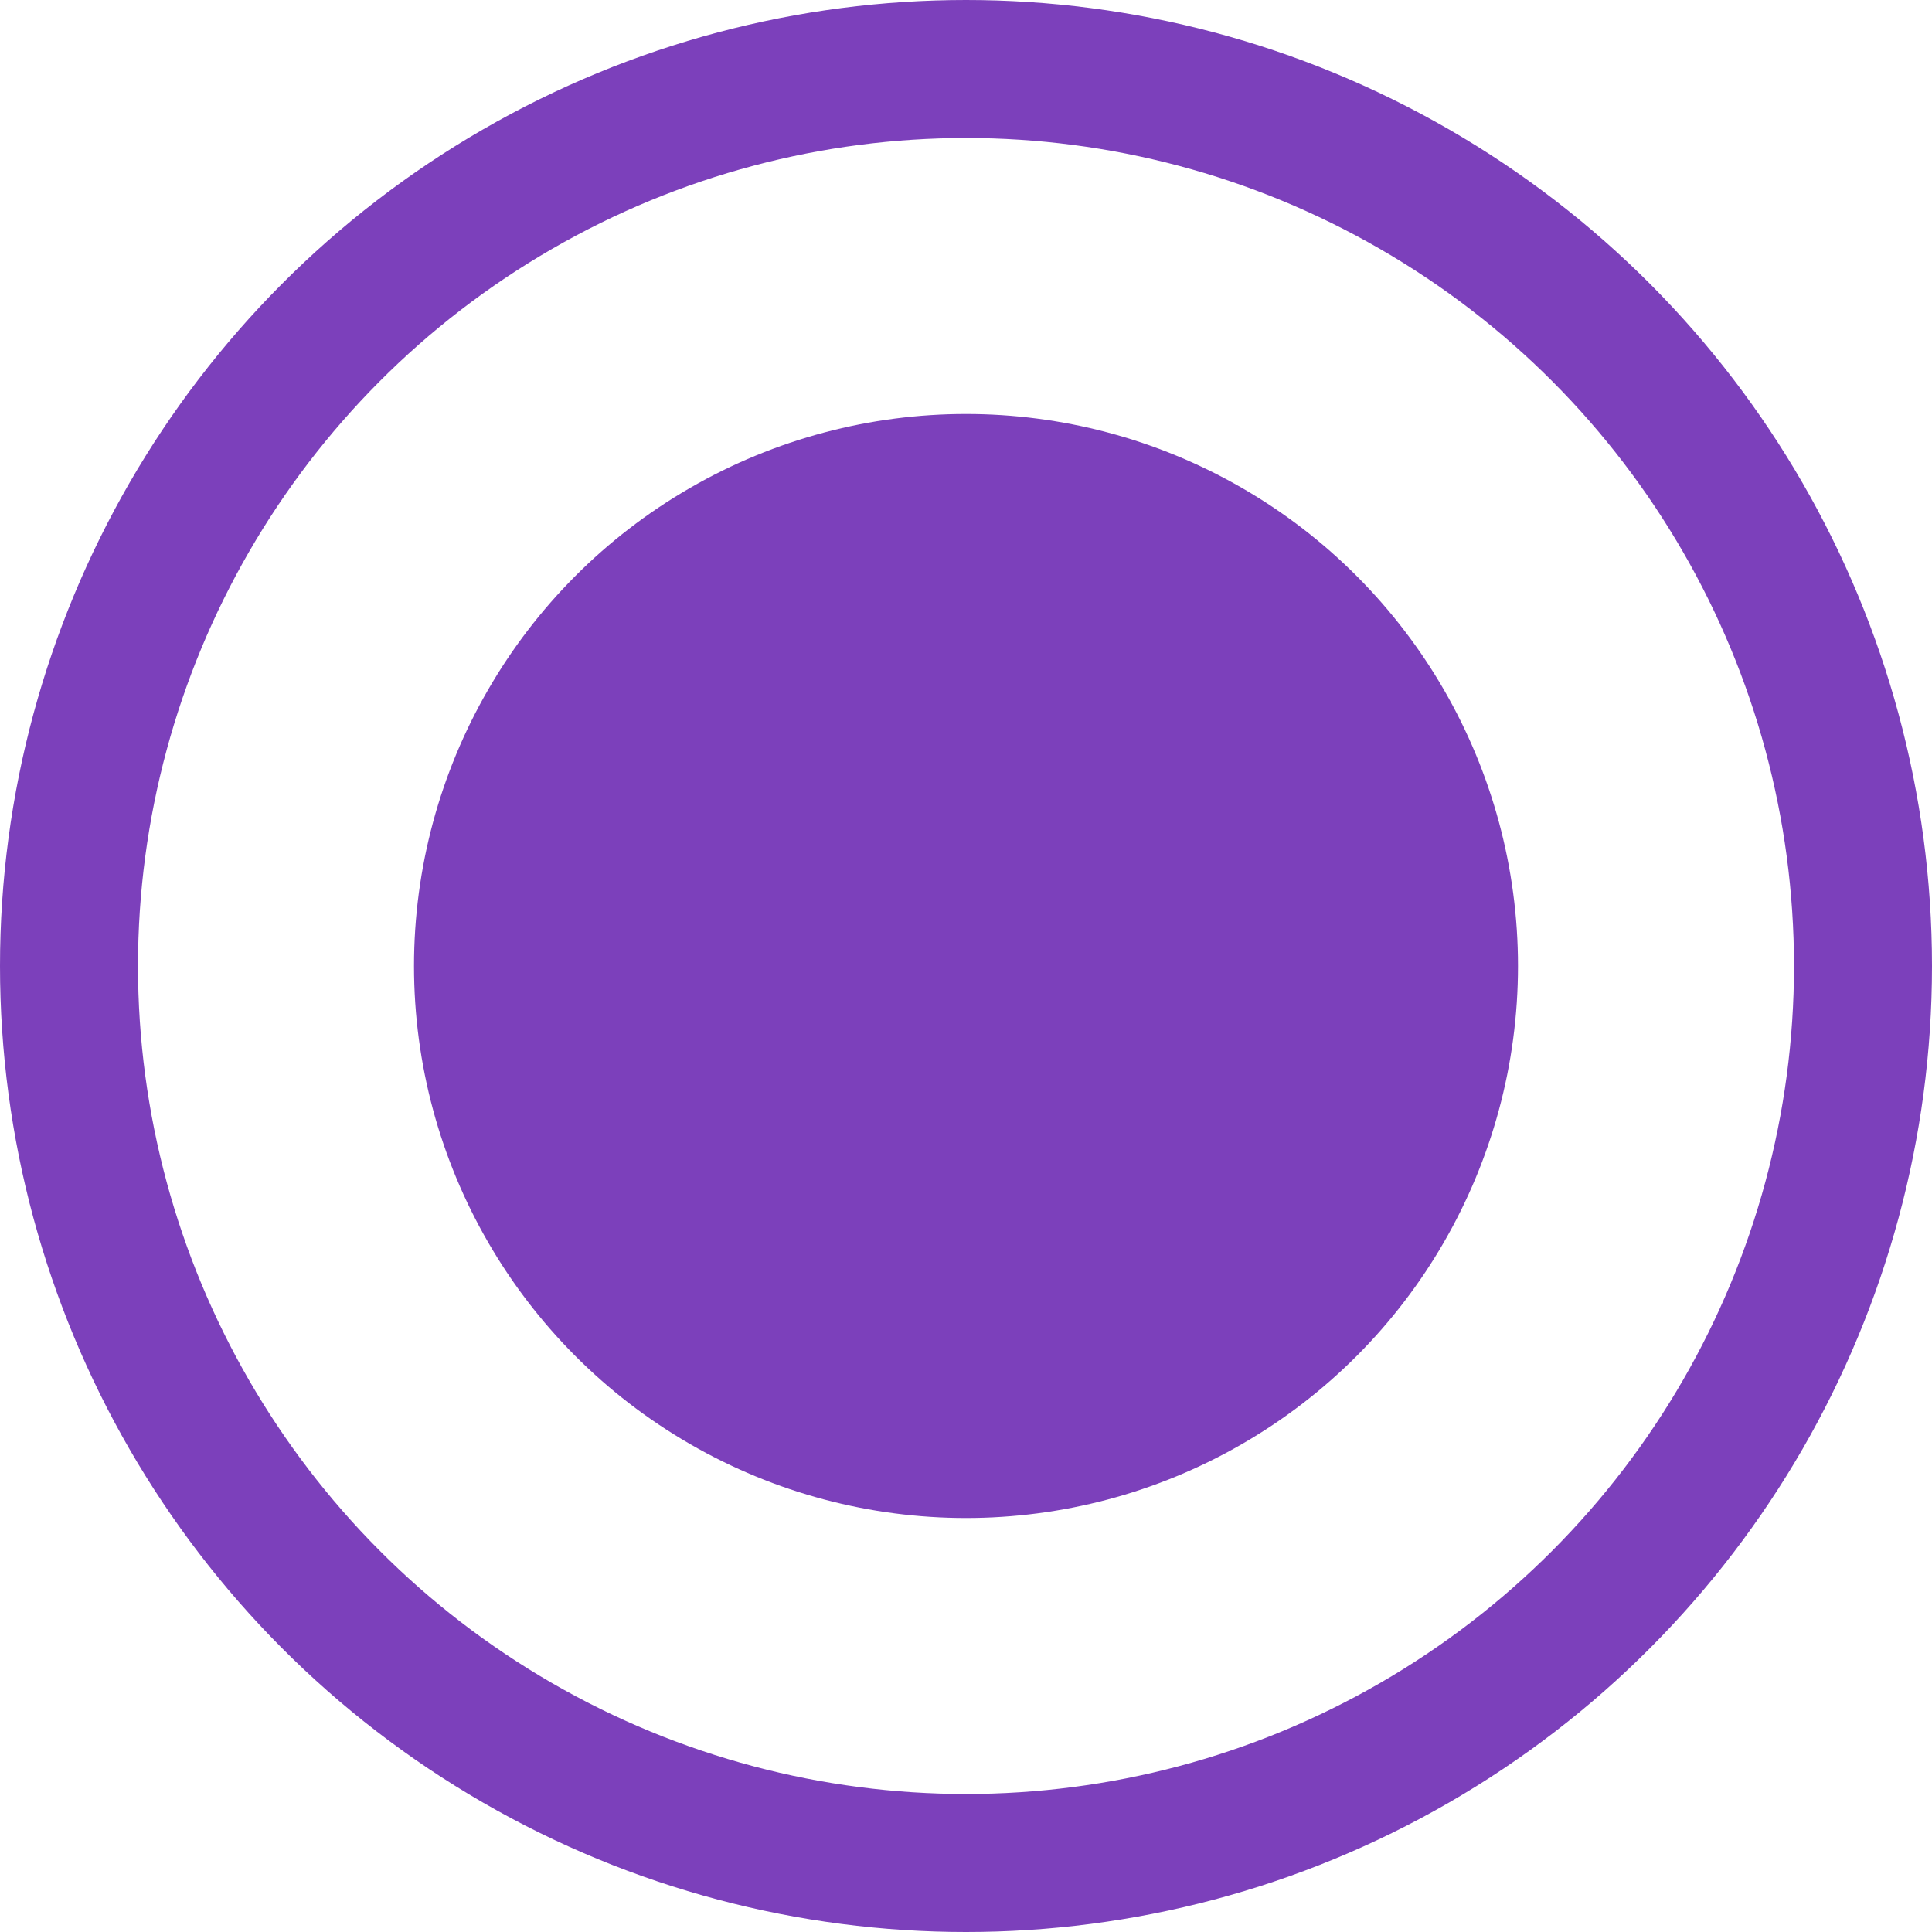
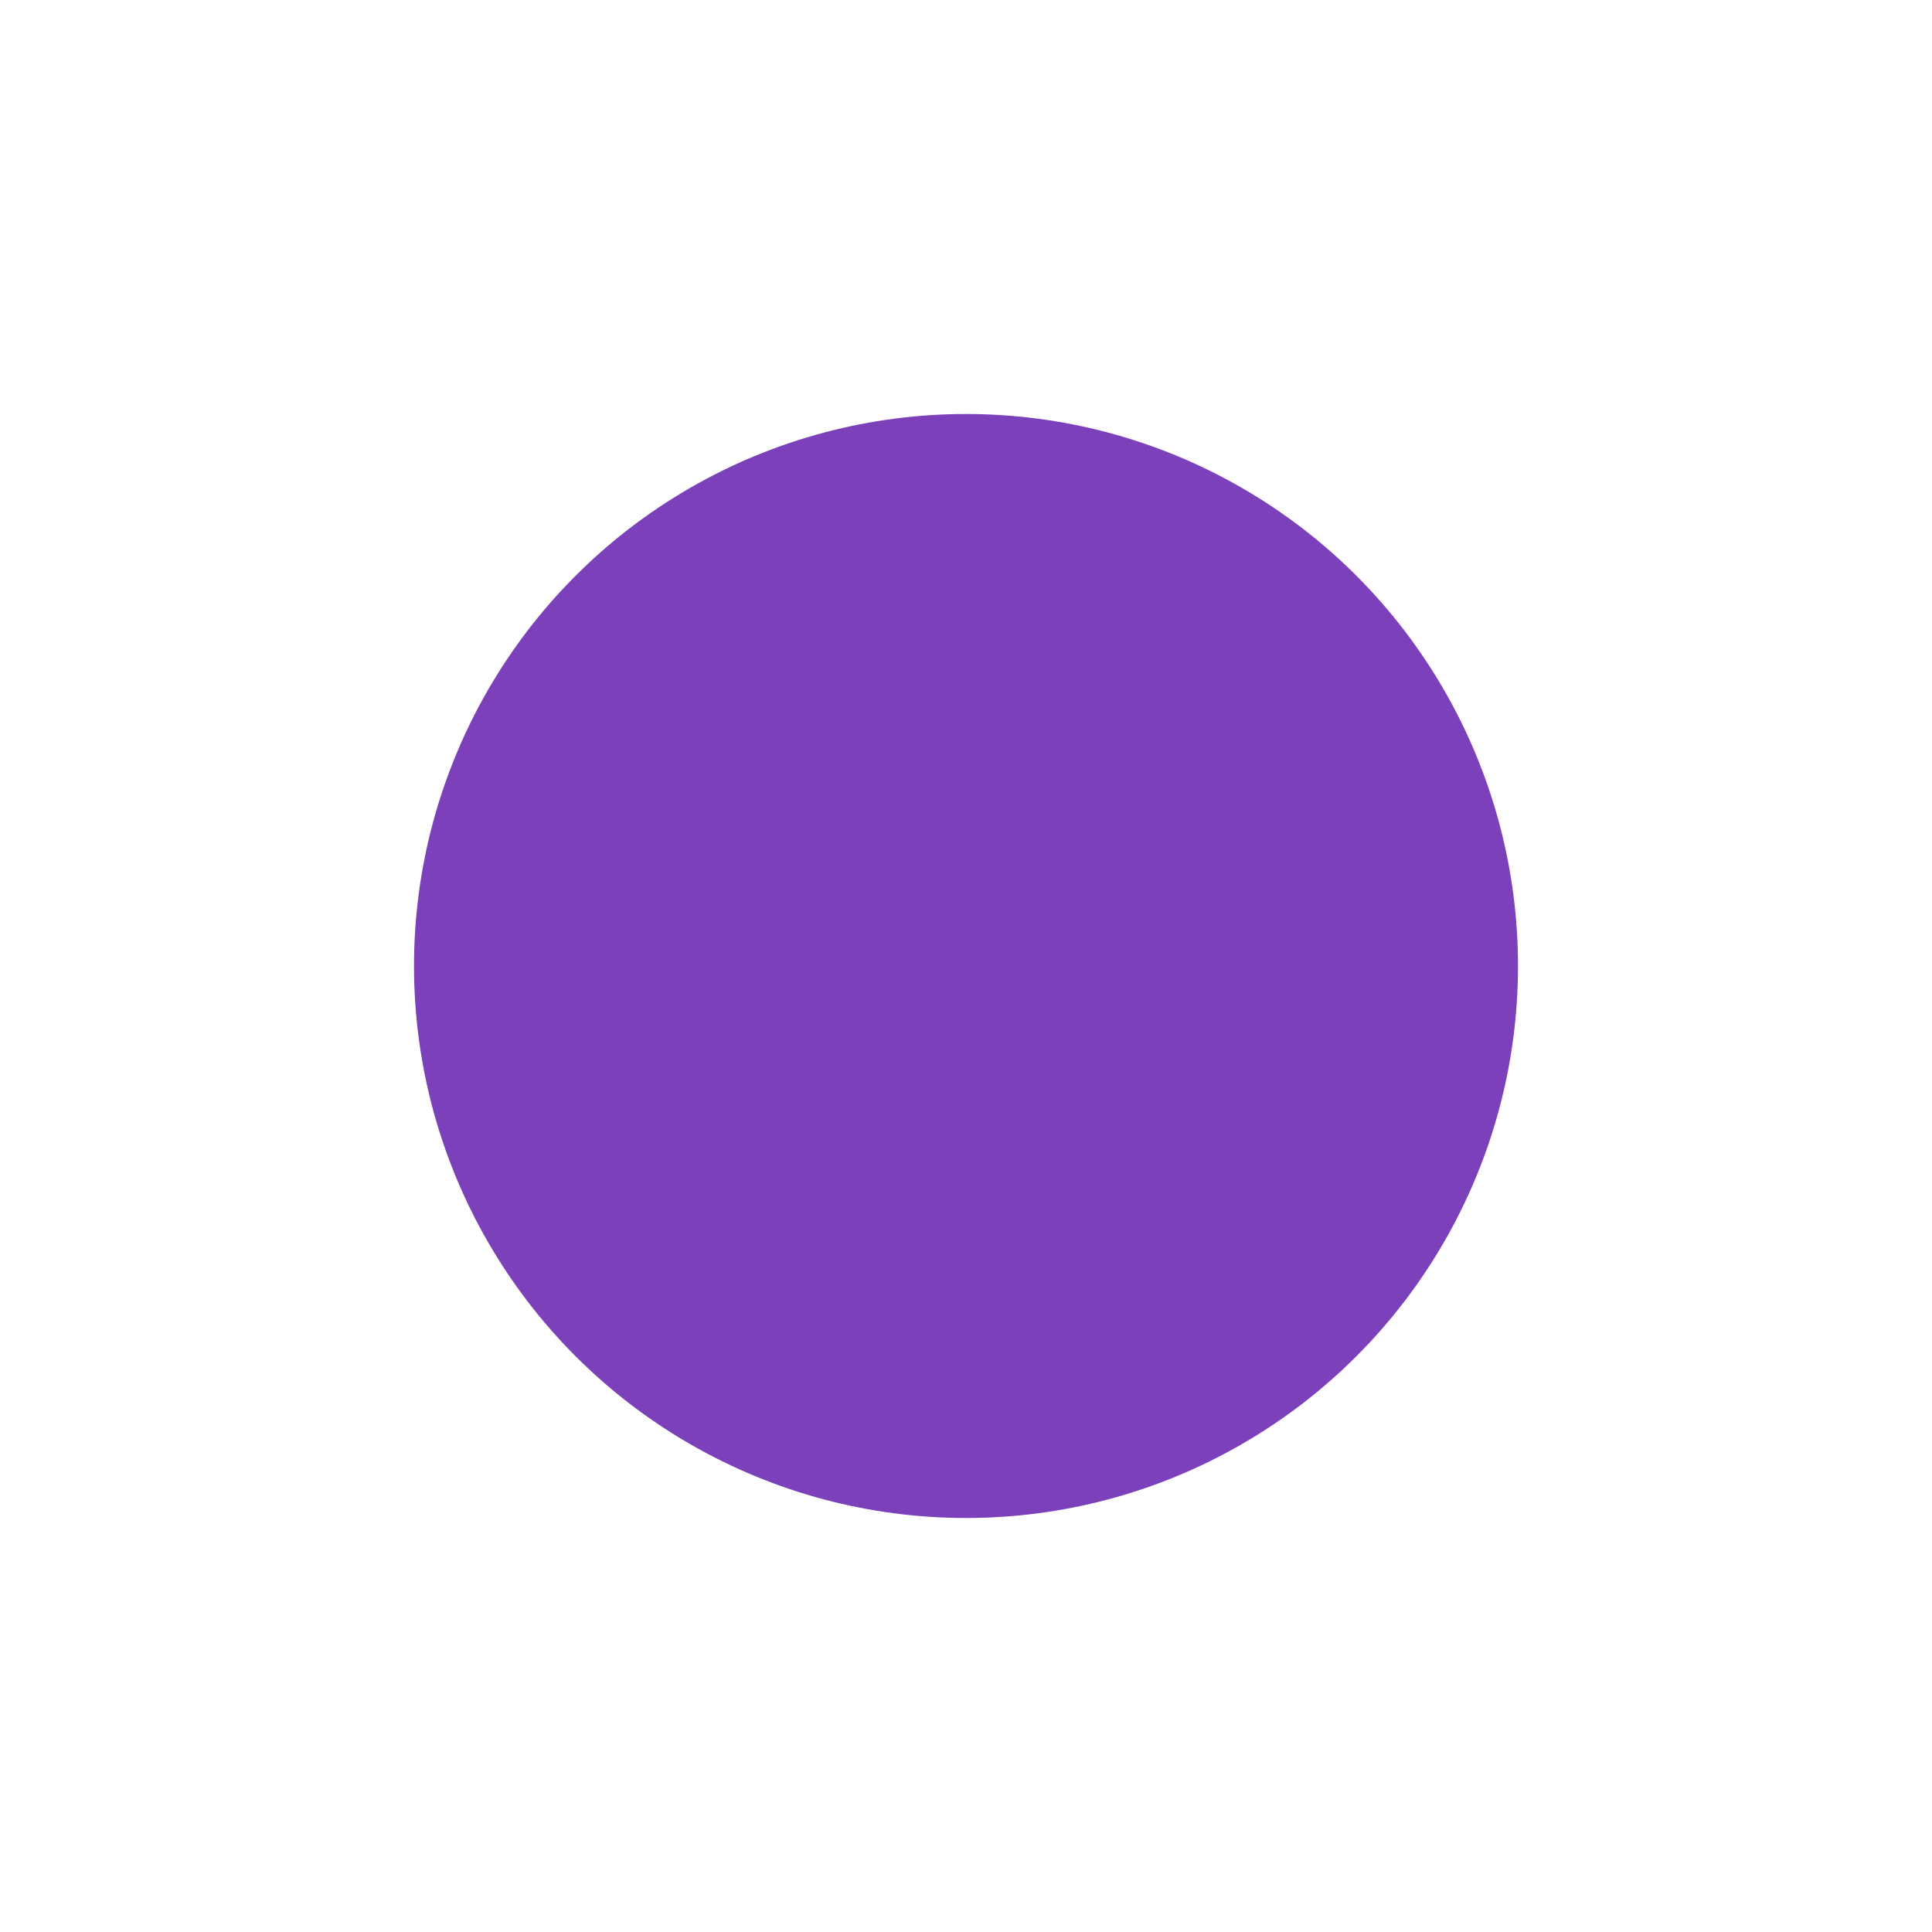
<svg xmlns="http://www.w3.org/2000/svg" width="14" height="14" viewBox="0 0 14 14" fill="none">
  <circle cx="7" cy="7" r="4" fill="#7C40BB" />
-   <circle cx="7" cy="7" r="6.5" stroke="#7C40BB" />
</svg>